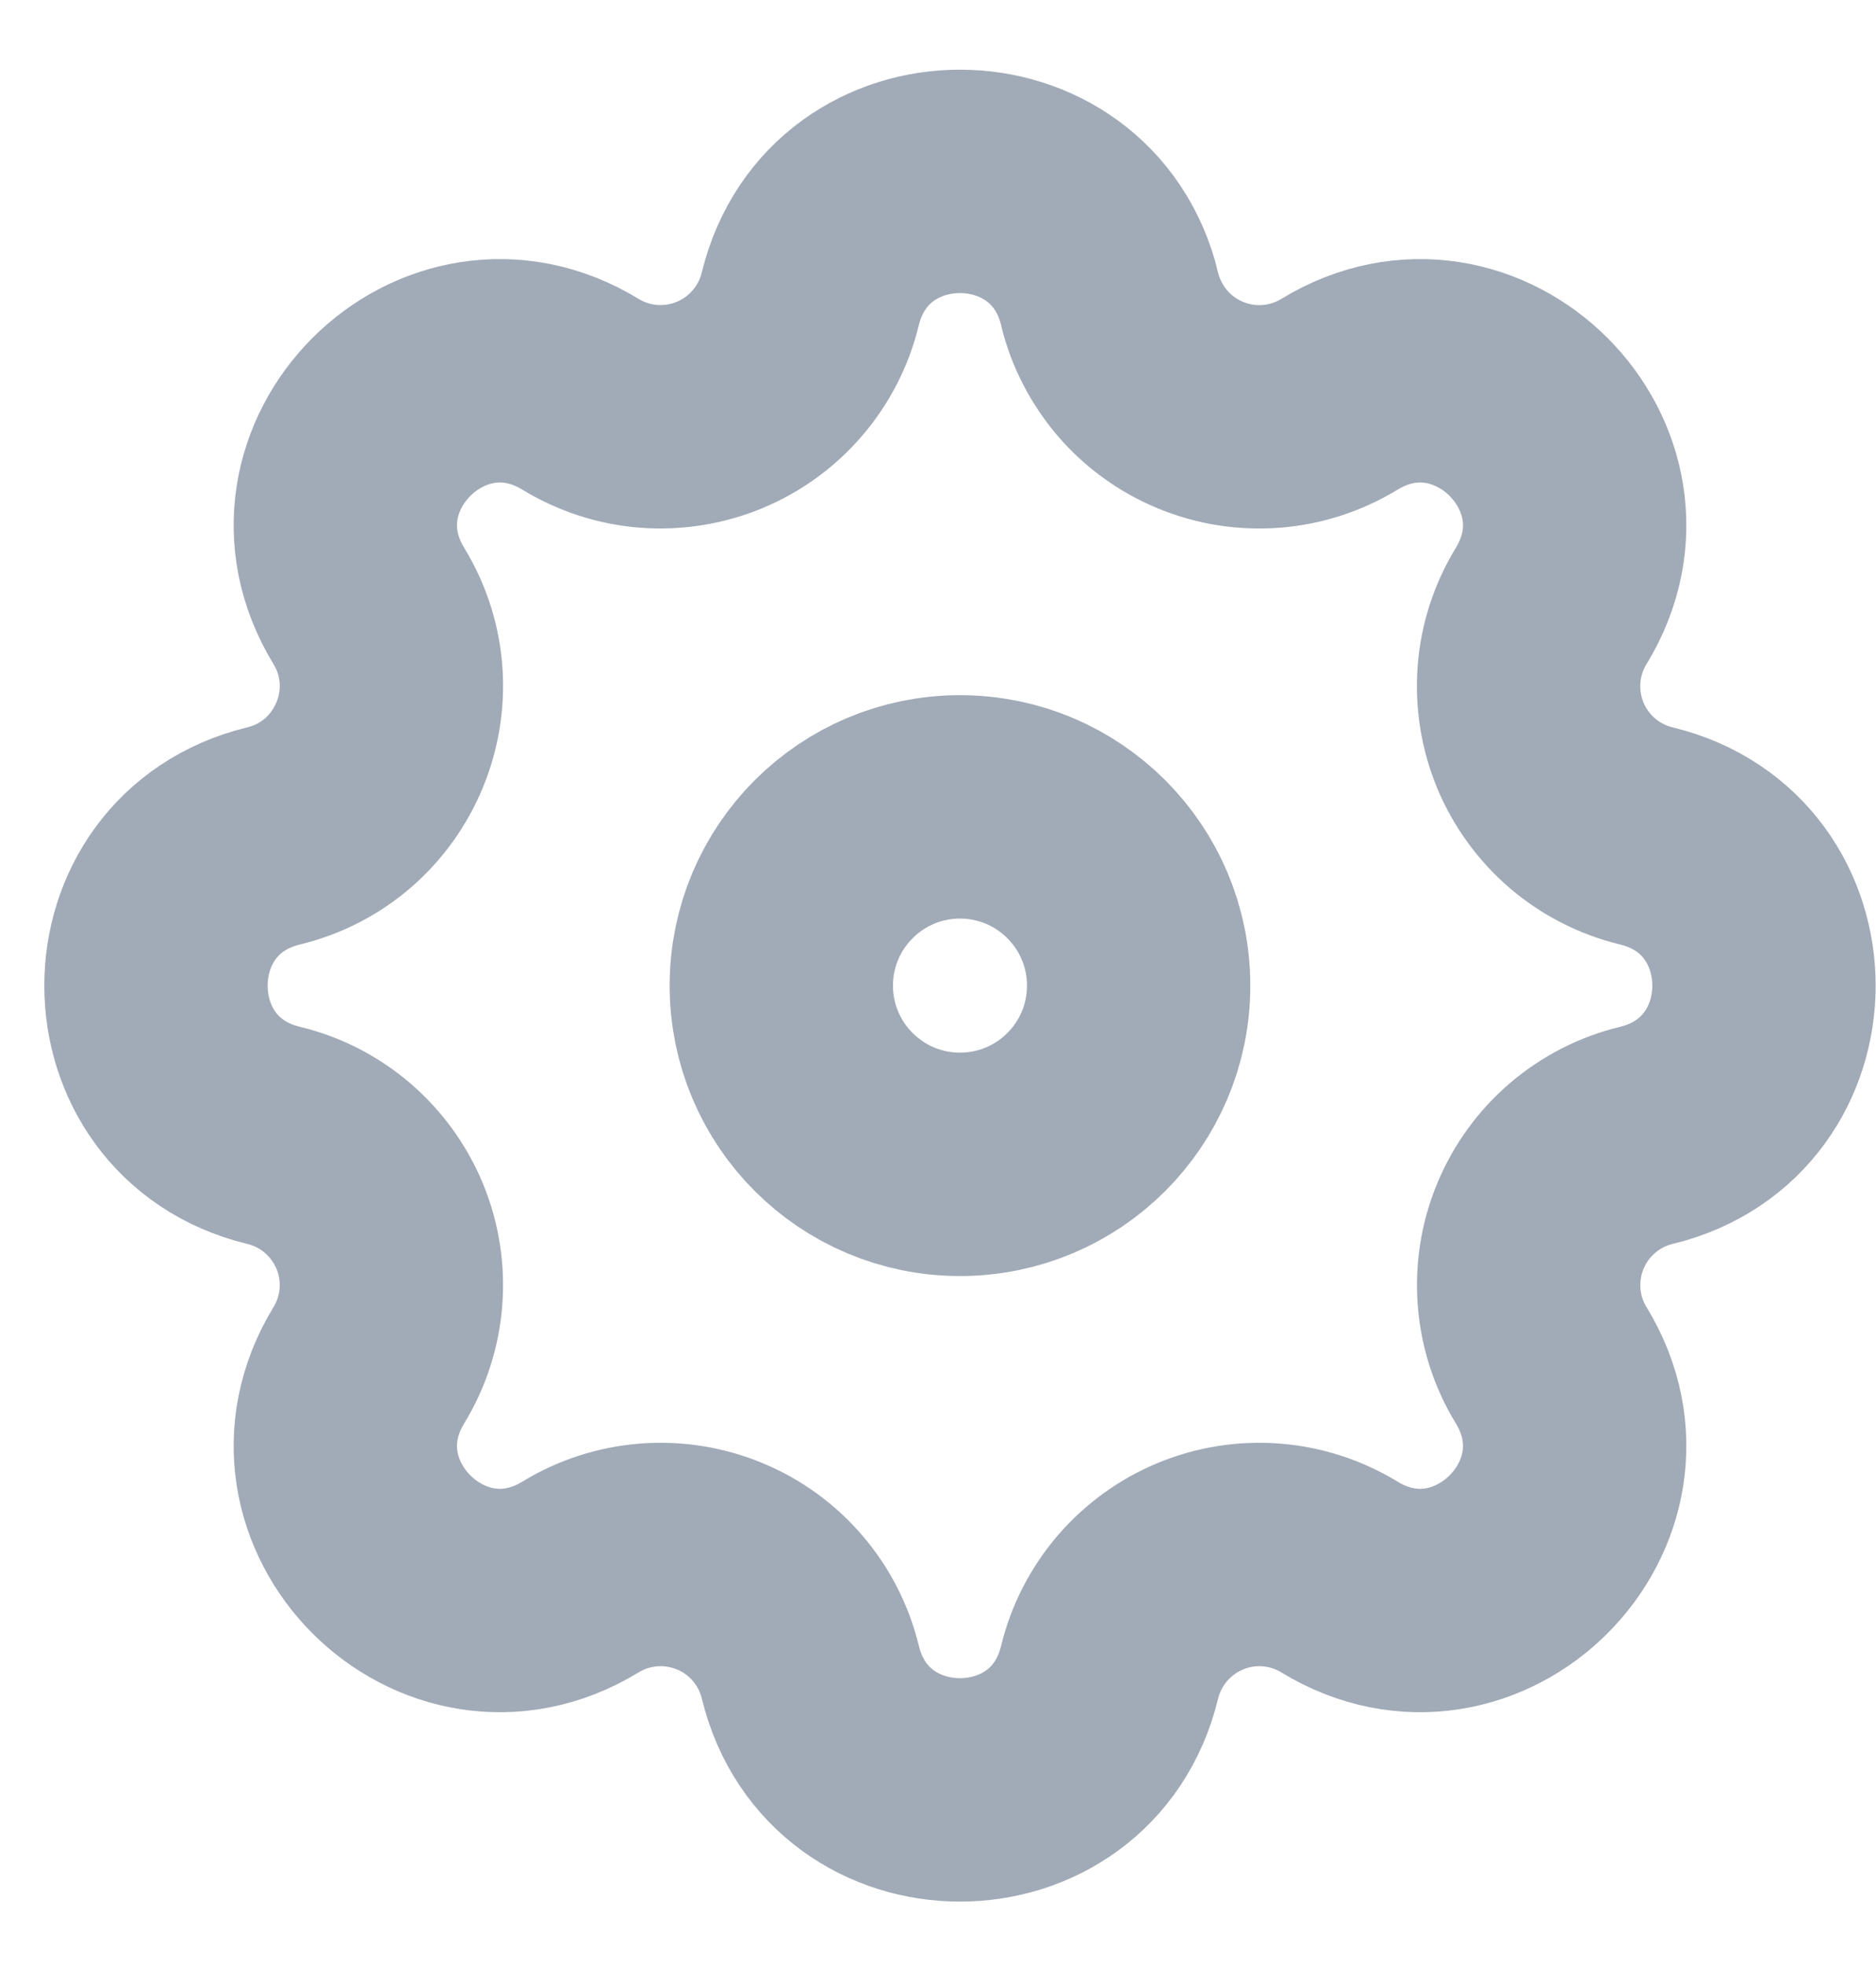
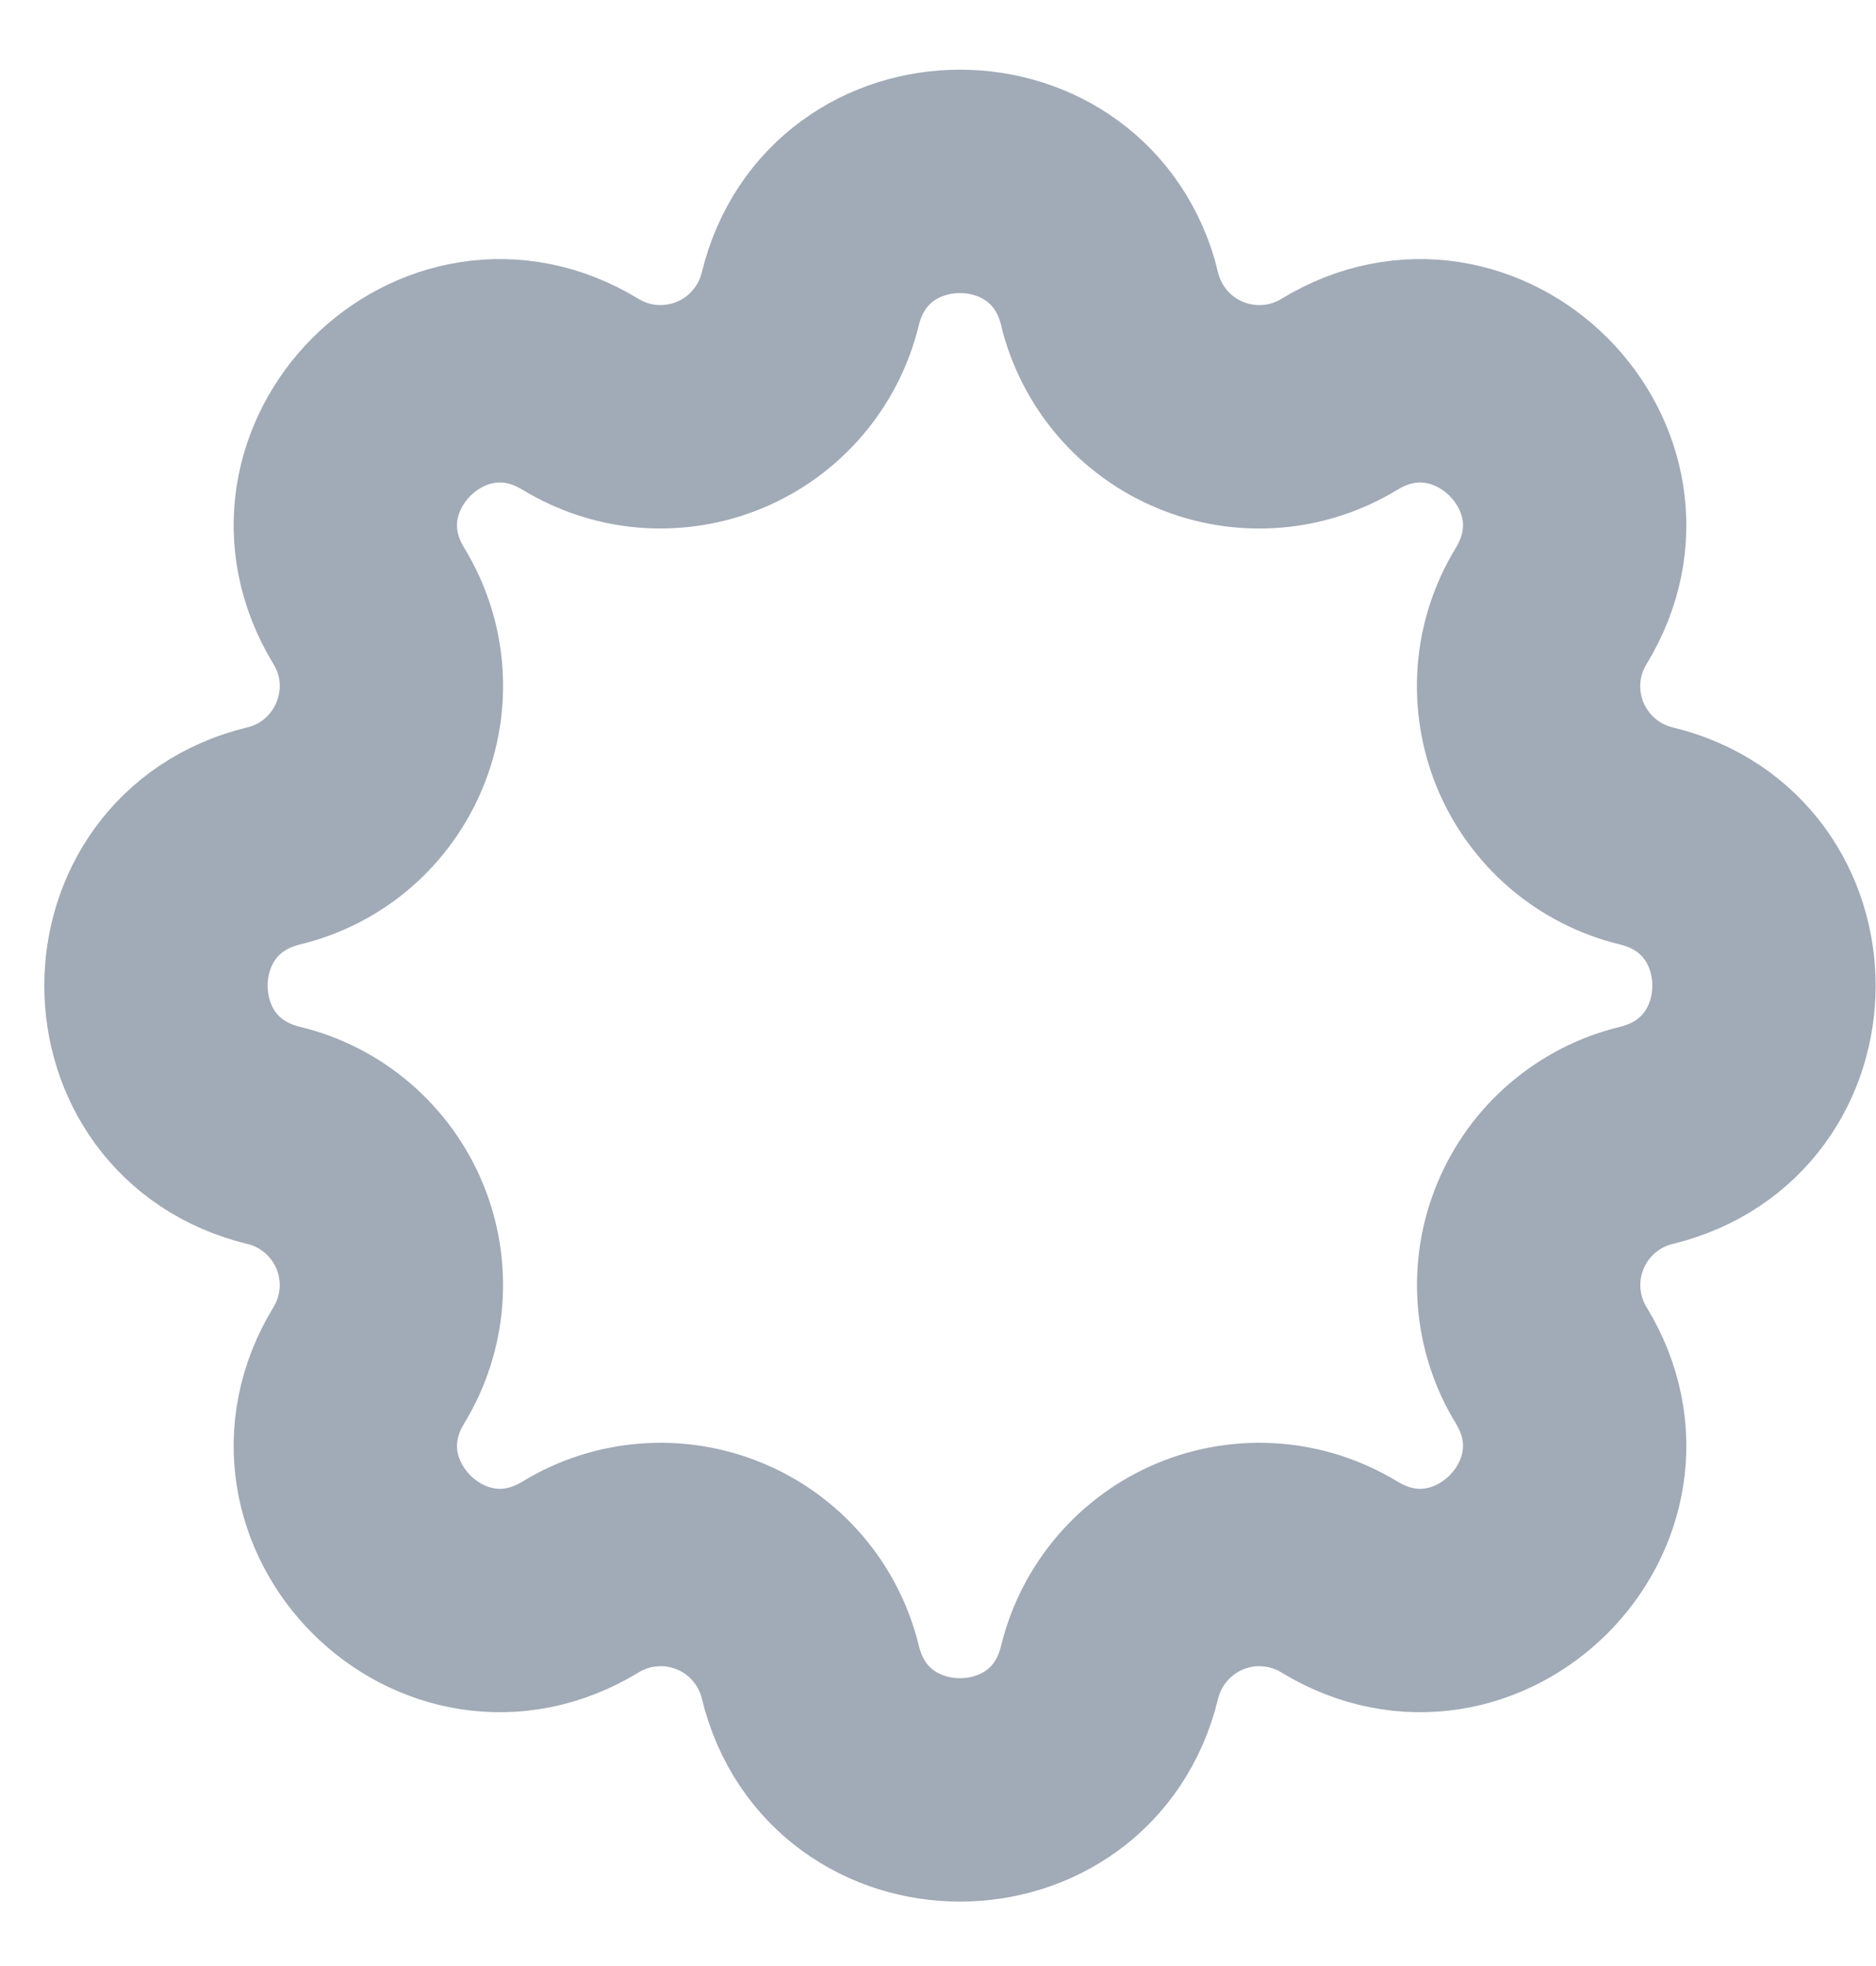
<svg xmlns="http://www.w3.org/2000/svg" width="21" height="22" viewBox="0 0 21 22" fill="none">
  <path fill-rule="evenodd" clip-rule="evenodd" d="M12.422 3.346C11.995 1.591 9.497 1.591 9.07 3.346C9.006 3.609 8.881 3.854 8.704 4.06C8.528 4.267 8.305 4.428 8.055 4.532C7.804 4.636 7.533 4.679 7.262 4.659C6.991 4.638 6.73 4.553 6.498 4.412C4.954 3.472 3.188 5.238 4.129 6.781C4.736 7.778 4.197 9.079 3.063 9.354C1.307 9.781 1.307 12.279 3.063 12.705C3.327 12.768 3.572 12.894 3.778 13.07C3.984 13.247 4.146 13.47 4.25 13.72C4.354 13.971 4.397 14.243 4.376 14.513C4.355 14.784 4.27 15.046 4.129 15.277C3.188 16.821 4.954 18.587 6.498 17.647C6.73 17.505 6.991 17.421 7.262 17.4C7.533 17.379 7.804 17.422 8.055 17.526C8.306 17.629 8.529 17.791 8.705 17.997C8.882 18.203 9.007 18.448 9.071 18.712C9.497 20.468 11.996 20.468 12.421 18.712C12.485 18.448 12.611 18.204 12.787 17.998C12.964 17.792 13.187 17.63 13.437 17.526C13.688 17.422 13.96 17.379 14.23 17.4C14.501 17.421 14.762 17.506 14.994 17.647C16.538 18.587 18.304 16.821 17.364 15.277C17.222 15.046 17.138 14.784 17.117 14.514C17.096 14.243 17.139 13.971 17.243 13.721C17.347 13.47 17.508 13.247 17.714 13.071C17.921 12.894 18.165 12.769 18.429 12.705C20.185 12.278 20.185 9.78 18.429 9.354C18.165 9.29 17.92 9.165 17.714 8.989C17.508 8.812 17.346 8.589 17.242 8.339C17.139 8.088 17.095 7.816 17.116 7.545C17.137 7.275 17.222 7.013 17.364 6.781C18.304 5.238 16.538 3.472 14.994 4.412C14.762 4.553 14.501 4.638 14.23 4.659C13.96 4.68 13.688 4.637 13.437 4.533C13.186 4.429 12.963 4.268 12.787 4.062C12.611 3.855 12.485 3.61 12.421 3.347L12.422 3.346Z" stroke="#A1AAB7" stroke-width="2.5" />
-   <path d="M12.746 11.029C12.746 12.134 11.851 13.029 10.746 13.029C9.642 13.029 8.746 12.134 8.746 11.029C8.746 9.925 9.642 9.029 10.746 9.029C11.851 9.029 12.746 9.925 12.746 11.029Z" stroke="#A1AAB7" stroke-width="2.5" />
</svg>